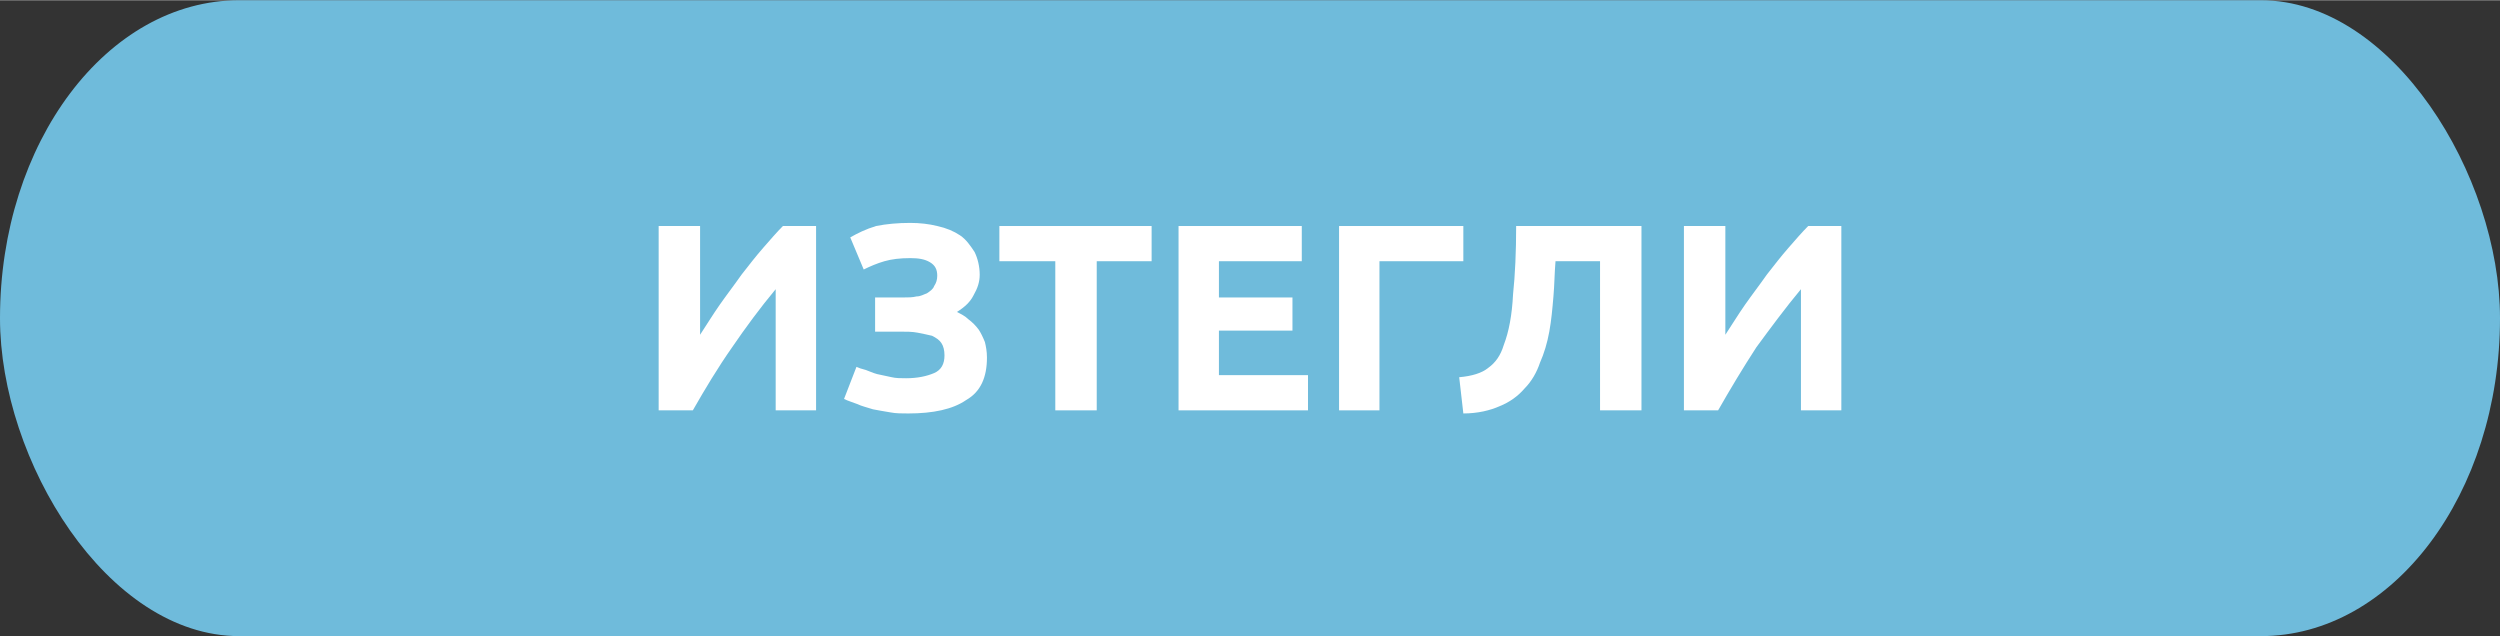
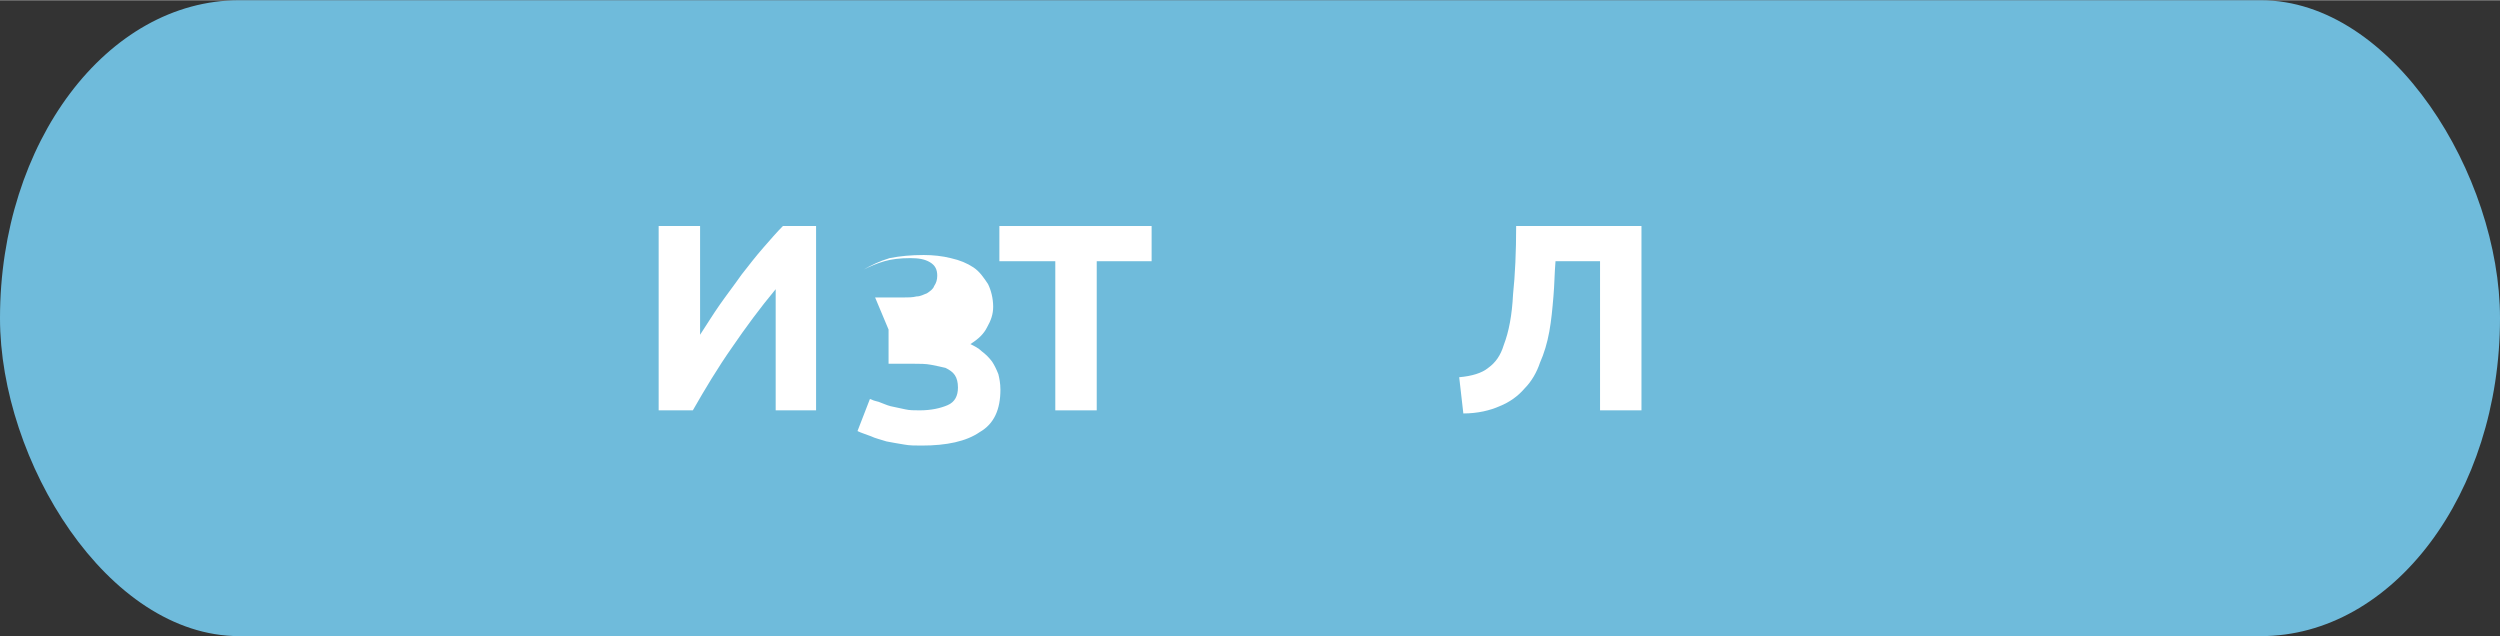
<svg xmlns="http://www.w3.org/2000/svg" xml:space="preserve" width="275px" height="70px" version="1.1" shape-rendering="geometricPrecision" text-rendering="geometricPrecision" image-rendering="optimizeQuality" fill-rule="evenodd" clip-rule="evenodd" viewBox="0 0 24140 6140">
  <rect x="0" y="0" width="24140" height="6140" fill="#333333" stroke="none" />
  <g id="Layer_x0020_1">
    <rect fill="#6FBBDB" width="24140" height="6140" rx="2310" ry="3070" />
    <path fill="white" fill-rule="nonzero" d="M6360 3960l0 -1780 400 0 0 1050c60,-90 120,-190 190,-290 70,-100 140,-190 210,-290 70,-90 140,-180 210,-260 70,-80 130,-150 190,-210l320 0 0 1780 -390 0 0 -1170c-150,180 -290,370 -420,560 -140,200 -260,400 -380,610l-330 0z" />
-     <path id="_1" fill="white" fill-rule="nonzero" d="M8450 2870l270 0c50,0 90,0 130,-10 40,0 70,-20 100,-30 30,-20 60,-40 70,-70 20,-30 30,-60 30,-100 0,-60 -20,-100 -70,-130 -50,-30 -110,-40 -190,-40 -100,0 -180,10 -250,30 -70,20 -140,50 -200,80l-130 -310c70,-40 150,-80 250,-110 100,-20 210,-30 330,-30 90,0 180,10 260,30 90,20 160,50 220,90 60,40 100,100 140,160 30,60 50,140 50,220 0,70 -20,130 -60,200 -30,60 -80,110 -160,160 40,20 80,40 110,70 40,30 70,60 100,100 20,30 40,70 60,120 10,40 20,90 20,150 0,190 -60,330 -200,410 -130,90 -320,130 -560,130 -60,0 -120,0 -170,-10 -60,-10 -120,-20 -170,-30 -60,-20 -110,-30 -150,-50 -50,-20 -90,-30 -130,-50l120 -310c20,10 50,20 90,30 30,10 70,30 110,40 50,10 90,20 140,30 40,10 90,10 140,10 110,0 200,-20 270,-50 70,-30 100,-90 100,-170 0,-50 -10,-90 -30,-120 -20,-30 -50,-50 -90,-70 -40,-10 -90,-20 -140,-30 -50,-10 -110,-10 -170,-10l-240 0 0 -330z" />
+     <path id="_1" fill="white" fill-rule="nonzero" d="M8450 2870l270 0c50,0 90,0 130,-10 40,0 70,-20 100,-30 30,-20 60,-40 70,-70 20,-30 30,-60 30,-100 0,-60 -20,-100 -70,-130 -50,-30 -110,-40 -190,-40 -100,0 -180,10 -250,30 -70,20 -140,50 -200,80c70,-40 150,-80 250,-110 100,-20 210,-30 330,-30 90,0 180,10 260,30 90,20 160,50 220,90 60,40 100,100 140,160 30,60 50,140 50,220 0,70 -20,130 -60,200 -30,60 -80,110 -160,160 40,20 80,40 110,70 40,30 70,60 100,100 20,30 40,70 60,120 10,40 20,90 20,150 0,190 -60,330 -200,410 -130,90 -320,130 -560,130 -60,0 -120,0 -170,-10 -60,-10 -120,-20 -170,-30 -60,-20 -110,-30 -150,-50 -50,-20 -90,-30 -130,-50l120 -310c20,10 50,20 90,30 30,10 70,30 110,40 50,10 90,20 140,30 40,10 90,10 140,10 110,0 200,-20 270,-50 70,-30 100,-90 100,-170 0,-50 -10,-90 -30,-120 -20,-30 -50,-50 -90,-70 -40,-10 -90,-20 -140,-30 -50,-10 -110,-10 -170,-10l-240 0 0 -330z" />
    <polygon id="_2" fill="white" fill-rule="nonzero" points="11120,2180 11120,2520 10590,2520 10590,3960 10190,3960 10190,2520 9650,2520 9650,2180 " />
-     <polygon id="_3" fill="white" fill-rule="nonzero" points="11380,3960 11380,2180 12570,2180 12570,2520 11770,2520 11770,2870 12480,2870 12480,3190 11770,3190 11770,3620 12630,3620 12630,3960 " />
-     <polygon id="_4" fill="white" fill-rule="nonzero" points="13320,3960 12930,3960 12930,2180 14130,2180 14130,2520 13320,2520 " />
    <path id="_5" fill="white" fill-rule="nonzero" d="M15020 2520c-10,120 -10,230 -20,340 -10,120 -20,230 -40,340 -20,110 -50,210 -90,300 -30,90 -80,180 -150,250 -60,70 -140,130 -240,170 -90,40 -210,70 -350,70l-40 -350c120,-10 220,-40 280,-90 70,-50 120,-120 150,-220 50,-130 80,-290 90,-490 20,-190 30,-410 30,-660l1210 0 0 1780 -400 0 0 -1440 -430 0z" />
-     <path id="_6" fill="white" fill-rule="nonzero" d="M16260 3960l0 -1780 400 0 0 1050c60,-90 120,-190 190,-290 70,-100 140,-190 210,-290 70,-90 140,-180 210,-260 70,-80 130,-150 190,-210l320 0 0 1780 -390 0 0 -1170c-150,180 -290,370 -430,560 -130,200 -250,400 -370,610l-330 0z" />
  </g>
</svg>